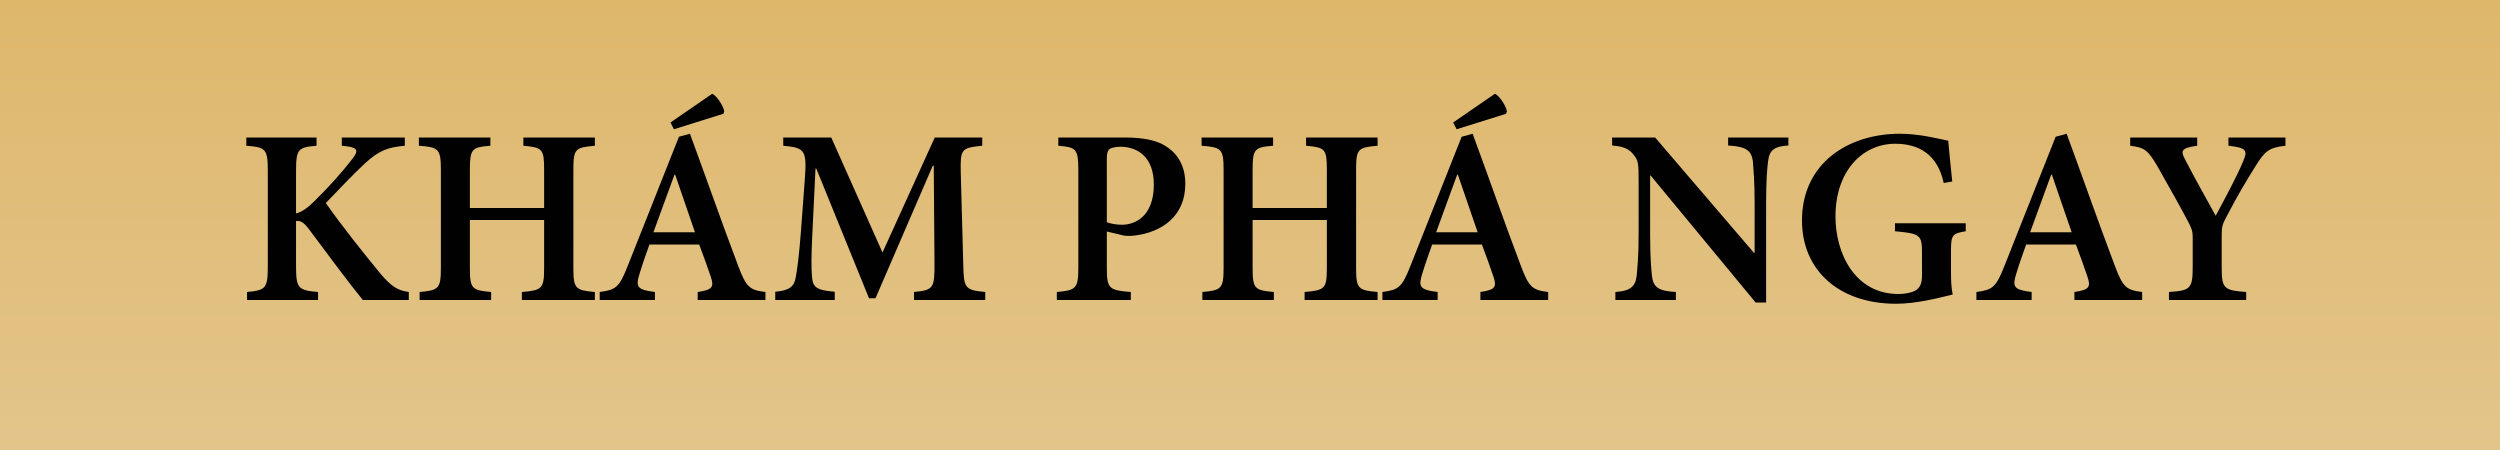
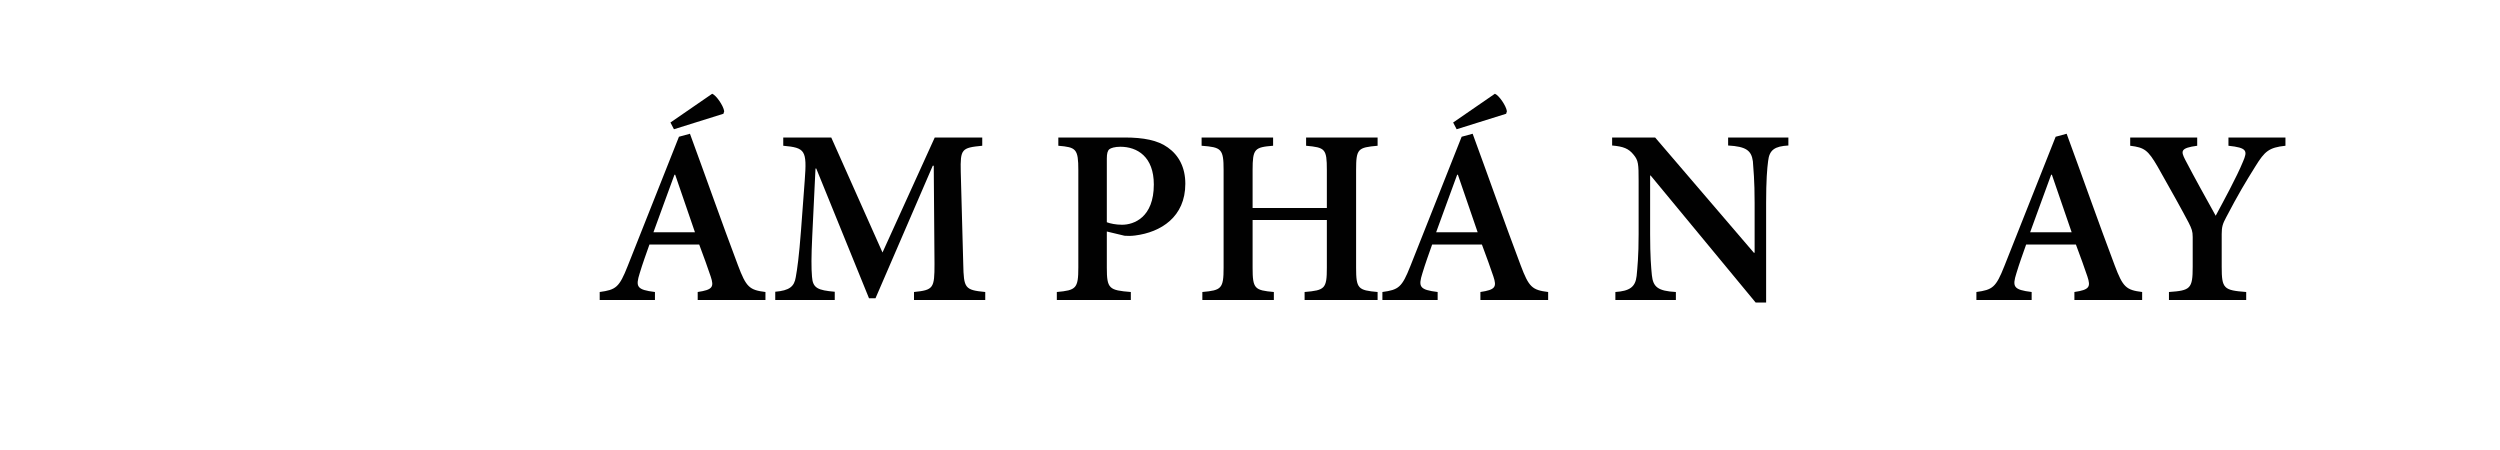
<svg xmlns="http://www.w3.org/2000/svg" width="100" height="18" viewBox="0 0 100 18" fill="none">
-   <rect width="100" height="18" fill="url(#paint0_linear)" />
-   <path d="M16.352 12V11.68C15.922 11.62 15.672 11.48 15.212 10.94C14.582 10.17 13.702 9.08 13.032 8.12C13.552 7.58 14.082 7.02 14.592 6.54C15.182 6 15.532 5.89 16.192 5.83V5.5H13.672V5.83L13.862 5.85C14.332 5.91 14.342 6.04 14.082 6.37C13.712 6.85 13.212 7.42 12.582 8.04C12.292 8.33 12.062 8.48 11.842 8.54V6.83C11.842 5.96 11.932 5.89 12.662 5.83V5.5H9.852V5.83C10.622 5.89 10.712 5.95 10.712 6.83V10.68C10.712 11.54 10.612 11.61 9.882 11.68V12H12.722V11.68C11.942 11.61 11.842 11.54 11.842 10.68V8.84C12.002 8.82 12.132 8.87 12.352 9.16C13.132 10.21 13.952 11.31 14.512 12H16.352Z" fill="#010101" />
-   <path d="M23.795 5.5H20.935V5.83C21.695 5.9 21.765 5.95 21.765 6.8V8.32H18.795V6.8C18.795 5.95 18.875 5.89 19.615 5.83V5.5H16.755V5.83C17.545 5.89 17.635 5.95 17.635 6.8V10.71C17.635 11.55 17.545 11.61 16.785 11.68V12H19.645V11.68C18.875 11.61 18.795 11.55 18.795 10.71V8.8H21.765V10.71C21.765 11.55 21.685 11.61 20.875 11.68V12H23.795V11.68C23.015 11.61 22.935 11.55 22.935 10.71V6.8C22.935 5.95 23.005 5.9 23.795 5.83V5.5Z" fill="#010101" />
  <path d="M30.618 12V11.68C29.978 11.6 29.848 11.49 29.518 10.61C28.868 8.89 28.238 7.09 27.598 5.35L27.158 5.47L25.108 10.64C24.768 11.5 24.638 11.59 23.988 11.68V12H26.198V11.68C25.468 11.59 25.418 11.47 25.588 10.93C25.708 10.53 25.848 10.15 25.978 9.78H27.968C28.148 10.26 28.318 10.73 28.428 11.06C28.568 11.48 28.508 11.59 27.908 11.68V12H30.618ZM27.798 9.29H26.138C26.418 8.54 26.688 7.76 26.978 6.99H27.008L27.798 9.29ZM28.968 4.45C28.938 4.23 28.648 3.81 28.488 3.75C27.968 4.11 27.378 4.51 26.818 4.9L26.958 5.17L28.938 4.55L28.968 4.45Z" fill="#010101" />
  <path d="M39.41 12V11.68C38.59 11.6 38.55 11.53 38.53 10.56L38.43 6.87C38.41 5.96 38.46 5.91 39.29 5.83V5.5H37.39L35.3 10.1L33.25 5.5H31.33V5.83C32.21 5.91 32.28 6.01 32.19 7.21L32.04 9.22C31.96 10.27 31.89 10.76 31.83 11.09C31.77 11.46 31.58 11.62 31.01 11.67V12H33.39V11.67C32.72 11.61 32.51 11.53 32.48 11.07C32.45 10.72 32.45 10.27 32.49 9.44L32.62 6.74H32.65L34.76 11.93H35.02L37.31 6.63H37.35L37.38 10.56C37.38 11.53 37.34 11.6 36.56 11.68V12H39.41Z" fill="#010101" />
  <path d="M42.333 5.5V5.83C43.043 5.89 43.133 5.95 43.133 6.81V10.7C43.133 11.54 43.043 11.61 42.273 11.68V12H45.233V11.68C44.363 11.61 44.273 11.55 44.273 10.71V9.26L44.983 9.43C45.093 9.44 45.253 9.44 45.403 9.42C46.433 9.29 47.413 8.68 47.413 7.35C47.413 6.7 47.153 6.21 46.713 5.9C46.313 5.61 45.743 5.5 44.983 5.5H42.333ZM44.273 6.34C44.273 6.14 44.303 6.03 44.373 5.97C44.433 5.92 44.593 5.87 44.813 5.87C45.493 5.87 46.153 6.27 46.153 7.38C46.153 8.7 45.353 8.99 44.883 8.99C44.633 8.99 44.403 8.94 44.273 8.89V6.34Z" fill="#010101" />
  <path d="M55.104 5.5H52.244V5.83C53.004 5.9 53.074 5.95 53.074 6.8V8.32H50.104V6.8C50.104 5.95 50.184 5.89 50.924 5.83V5.5H48.064V5.83C48.854 5.89 48.944 5.95 48.944 6.8V10.71C48.944 11.55 48.854 11.61 48.094 11.68V12H50.954V11.68C50.184 11.61 50.104 11.55 50.104 10.71V8.8H53.074V10.71C53.074 11.55 52.994 11.61 52.184 11.68V12H55.104V11.68C54.324 11.61 54.244 11.55 54.244 10.71V6.8C54.244 5.95 54.314 5.9 55.104 5.83V5.5Z" fill="#010101" />
  <path d="M61.926 12V11.68C61.286 11.6 61.156 11.49 60.826 10.61C60.176 8.89 59.546 7.09 58.906 5.35L58.466 5.47L56.416 10.64C56.076 11.5 55.946 11.59 55.296 11.68V12H57.506V11.68C56.776 11.59 56.726 11.47 56.896 10.93C57.016 10.53 57.156 10.15 57.286 9.78H59.276C59.456 10.26 59.626 10.73 59.736 11.06C59.876 11.48 59.816 11.59 59.216 11.68V12H61.926ZM59.106 9.29H57.446C57.726 8.54 57.996 7.76 58.286 6.99H58.316L59.106 9.29ZM60.276 4.45C60.246 4.23 59.956 3.81 59.796 3.75C59.276 4.11 58.686 4.51 58.126 4.9L58.266 5.17L60.246 4.55L60.276 4.45Z" fill="#010101" />
  <path d="M71.535 5.5H69.125V5.82C69.845 5.86 70.055 6.02 70.115 6.45C70.135 6.74 70.185 7.21 70.185 8.11V10.11H70.155L66.205 5.5H64.485V5.82C64.935 5.86 65.145 5.94 65.345 6.19C65.535 6.42 65.545 6.56 65.545 7.24V9.37C65.545 10.26 65.495 10.71 65.465 11.04C65.415 11.49 65.175 11.64 64.615 11.68V12H67.035V11.68C66.315 11.64 66.125 11.48 66.075 11.01C66.045 10.71 66.005 10.26 66.005 9.37V7.02H66.025L70.225 12.1H70.645V8.11C70.645 7.21 70.685 6.74 70.725 6.44C70.775 5.99 70.995 5.85 71.535 5.82V5.5Z" fill="#010101" />
-   <path d="M78.629 8.93H75.799V9.25C76.82 9.34 76.879 9.41 76.879 10.11V11.03C76.879 11.37 76.779 11.52 76.62 11.62C76.45 11.71 76.2 11.76 75.939 11.76C74.2 11.76 73.419 10.14 73.419 8.66C73.419 6.85 74.49 5.75 75.809 5.75C76.749 5.75 77.499 6.17 77.749 7.32L78.09 7.26C78.01 6.51 77.96 5.98 77.93 5.63C77.579 5.56 76.809 5.35 75.99 5.35C73.939 5.35 72.079 6.52 72.079 8.82C72.079 10.81 73.559 12.15 75.84 12.15C76.639 12.15 77.499 11.93 78.109 11.78C78.049 11.52 78.04 11.2 78.04 10.84V10.02C78.04 9.39 78.1 9.34 78.629 9.25V8.93Z" fill="#010101" />
  <path d="M85.686 12V11.68C85.046 11.6 84.916 11.49 84.586 10.61C83.936 8.89 83.306 7.09 82.666 5.35L82.226 5.47L80.176 10.64C79.836 11.5 79.706 11.59 79.056 11.68V12H81.266V11.68C80.536 11.59 80.486 11.47 80.656 10.93C80.776 10.53 80.916 10.15 81.046 9.78H83.036C83.216 10.26 83.386 10.73 83.496 11.06C83.636 11.48 83.576 11.59 82.976 11.68V12H85.686ZM82.866 9.29H81.206C81.486 8.54 81.756 7.76 82.046 6.99H82.076L82.866 9.29Z" fill="#010101" />
  <path d="M91.418 5.5H89.138V5.83C89.888 5.91 89.908 6.03 89.718 6.47C89.468 7.08 88.948 8.03 88.628 8.63C88.218 7.89 87.788 7.12 87.408 6.39C87.228 6.04 87.218 5.92 87.888 5.83V5.5H85.208V5.83C85.778 5.9 85.918 6 86.308 6.67C86.878 7.68 87.248 8.34 87.548 8.91C87.668 9.15 87.708 9.25 87.708 9.48V10.67C87.708 11.55 87.618 11.62 86.758 11.68V12H89.848V11.68C88.948 11.61 88.868 11.55 88.868 10.67V9.36C88.868 9.07 88.908 8.95 89.048 8.69C89.528 7.77 89.818 7.29 90.218 6.65C90.588 6.05 90.758 5.9 91.418 5.83V5.5Z" fill="#010101" />
  <defs>
    <linearGradient id="paint0_linear" x1="50" y1="0" x2="50" y2="18" gradientUnits="userSpaceOnUse">
      <stop stop-color="#DEB76B" />
      <stop offset="1" stop-color="#E3C58B" />
    </linearGradient>
  </defs>
</svg>